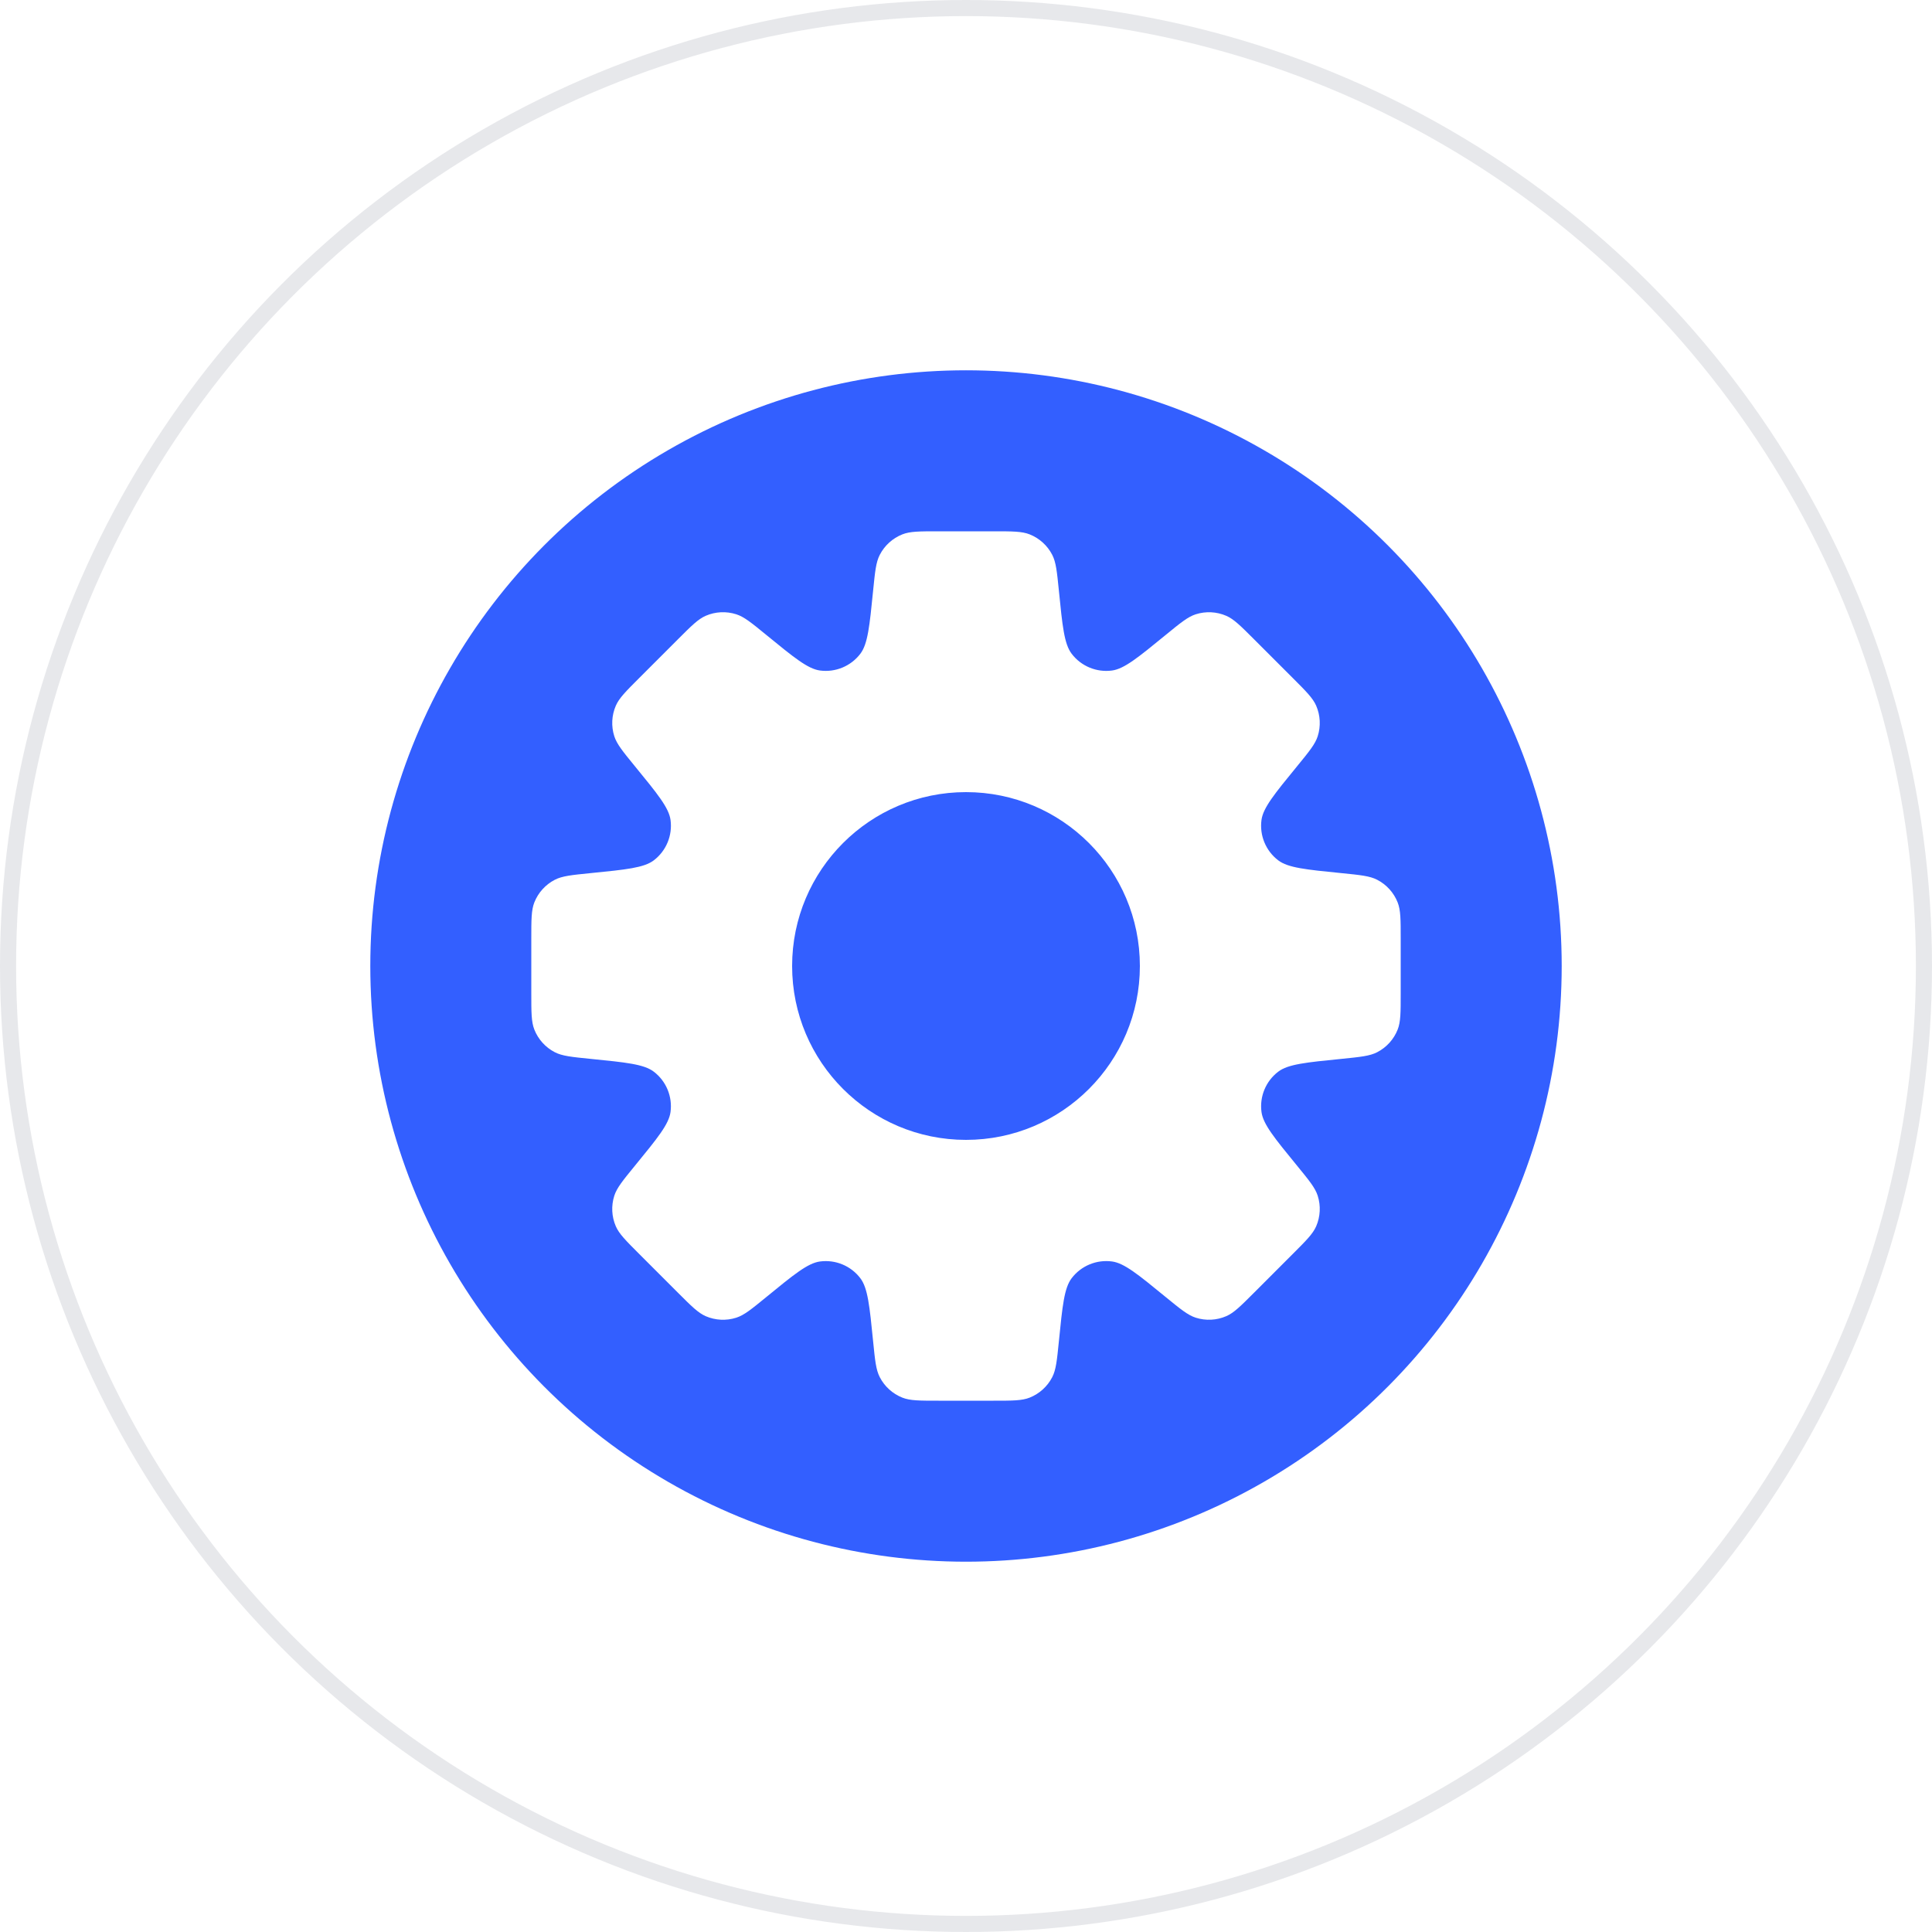
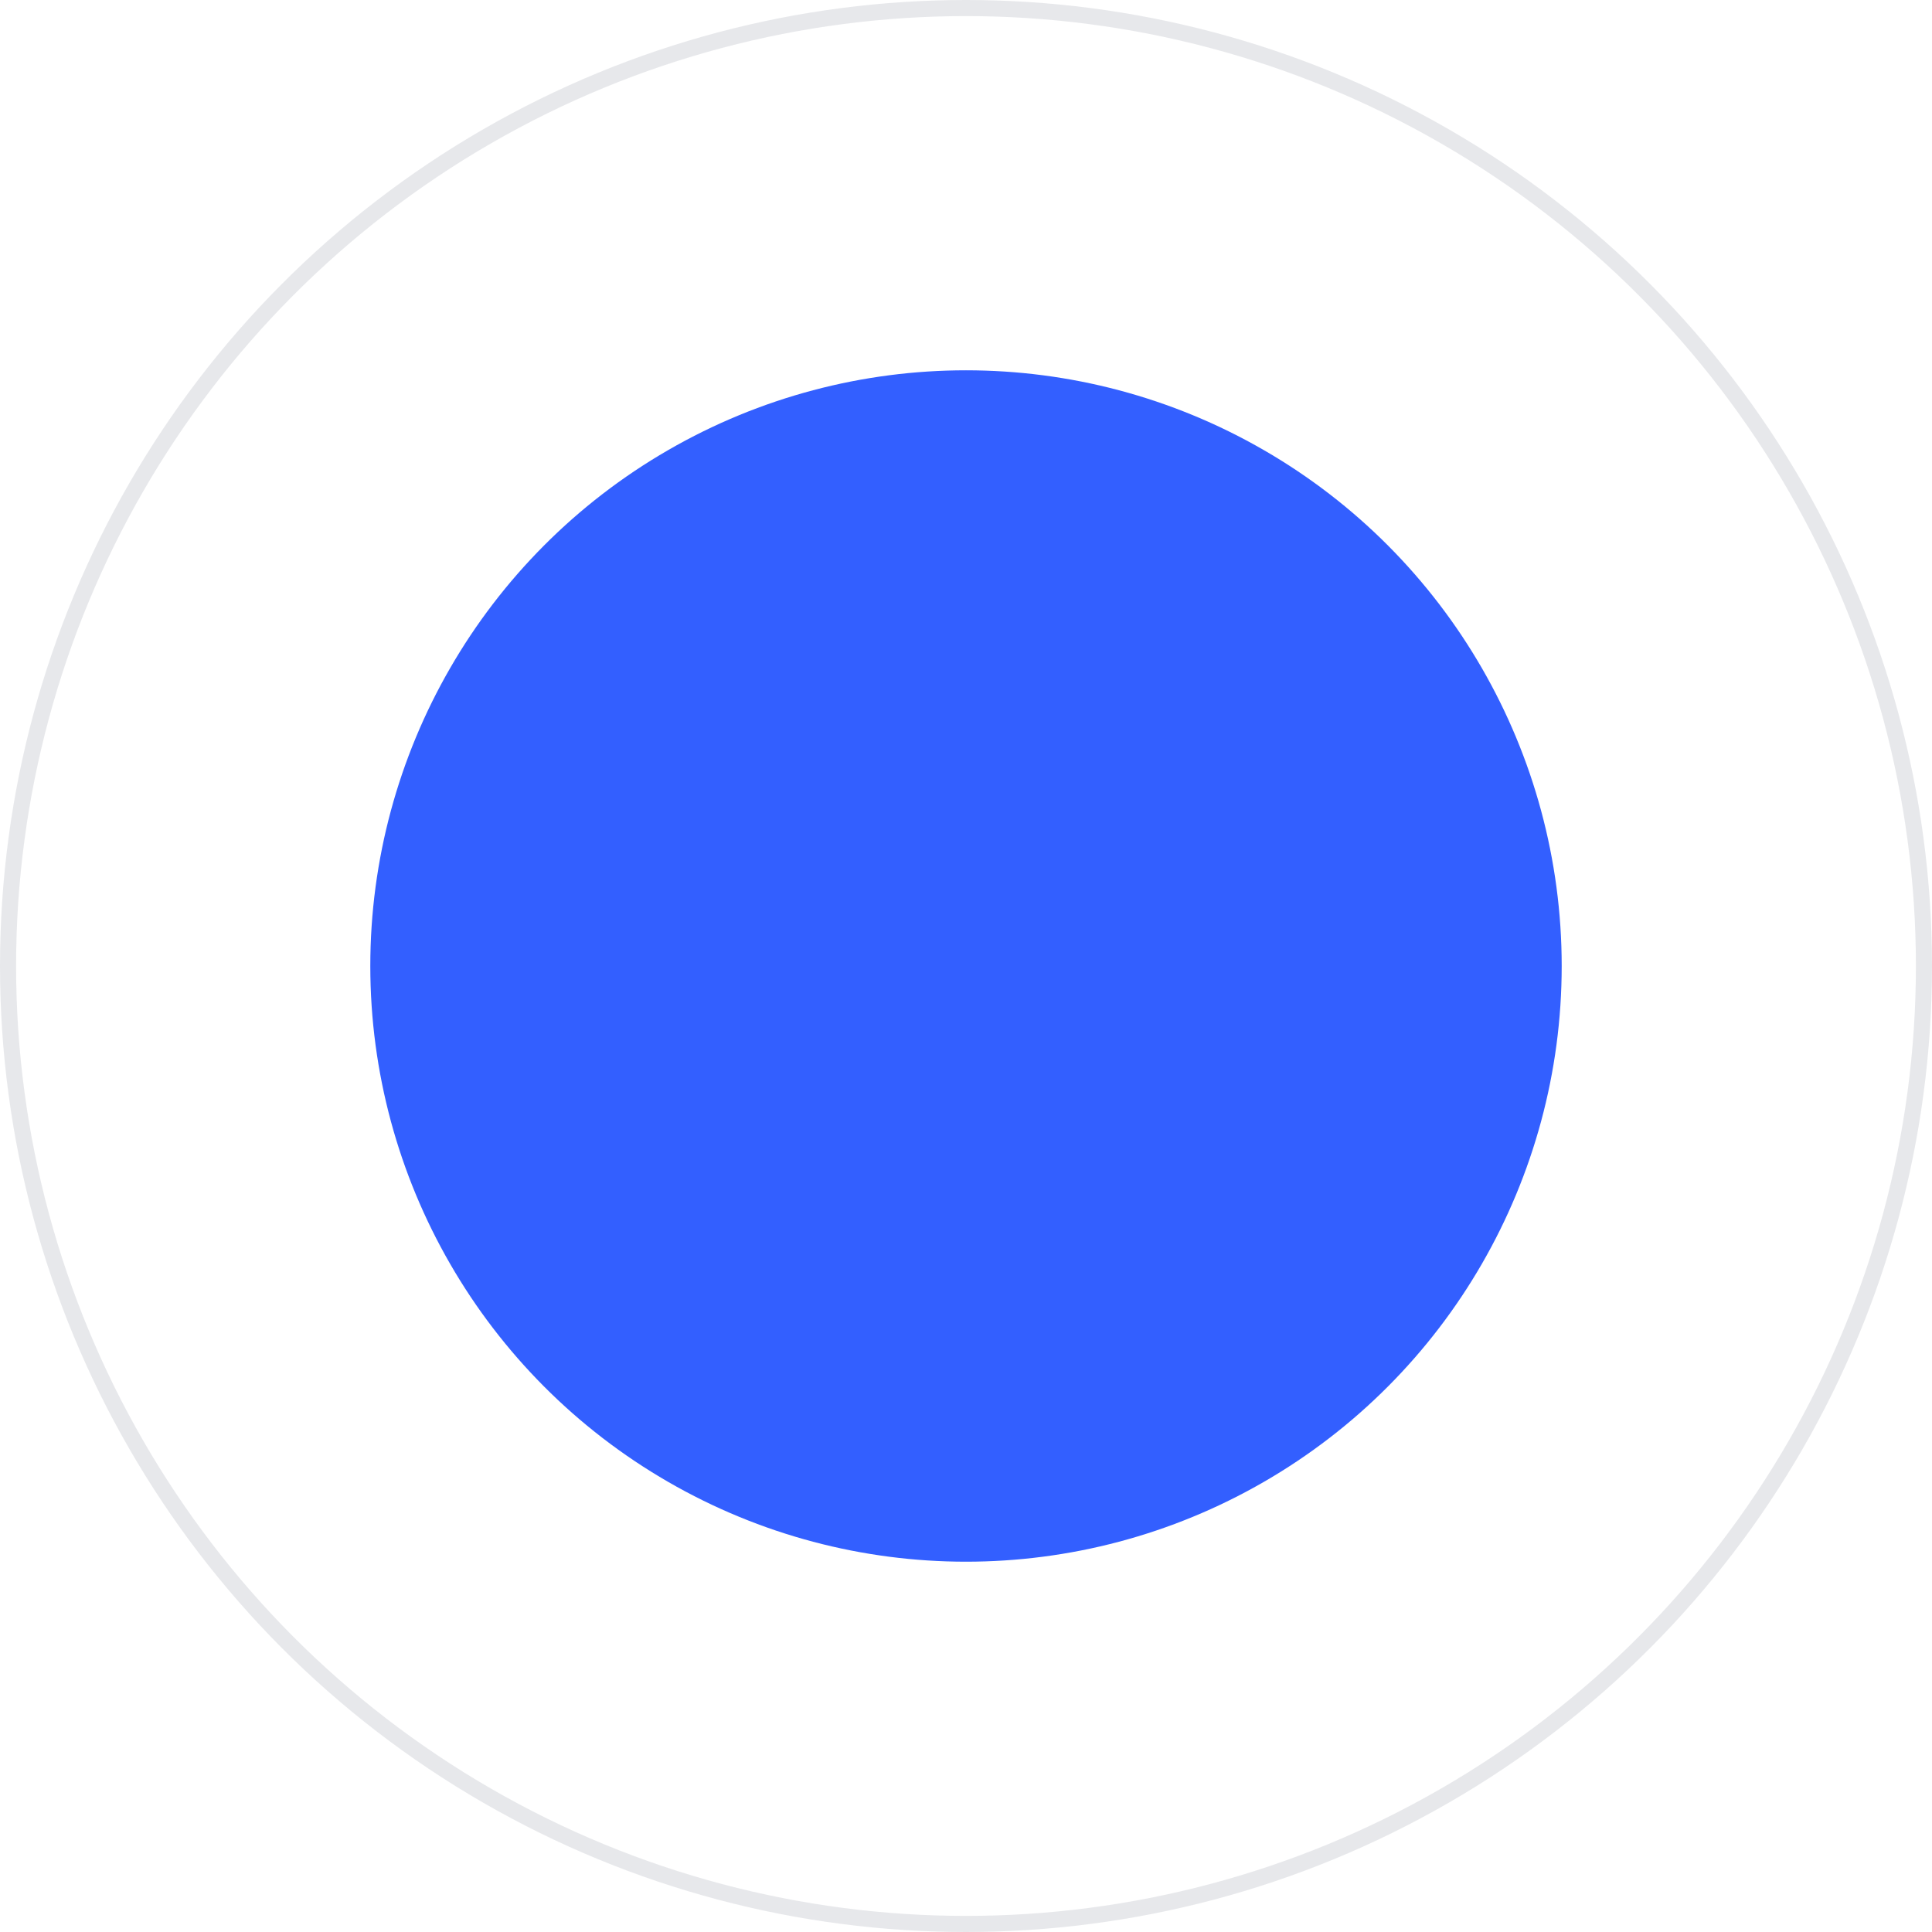
<svg xmlns="http://www.w3.org/2000/svg" width="120" height="120" viewBox="0 0 120 120" fill="none">
  <g clip-path="url(#clip0_10_1544)">
    <circle cx="60" cy="60" r="59.5" stroke="#111738" stroke-opacity="0.1" />
    <g filter="url(#filter0_f_10_1544)">
      <circle cx="60" cy="60" r="37" fill="#0038FF" fill-opacity="0.8" />
    </g>
-     <path fill-rule="evenodd" clip-rule="evenodd" d="M65.768 36.676V36.676C65.989 38.892 66.1 40 66.564 40.608C67.152 41.38 68.109 41.776 69.07 41.647C69.828 41.545 70.69 40.84 72.414 39.429C73.325 38.684 73.78 38.311 74.27 38.155C74.893 37.956 75.566 37.99 76.165 38.249C76.638 38.454 77.053 38.87 77.886 39.702L77.886 39.702L80.298 42.114C81.13 42.946 81.546 43.362 81.751 43.834C82.01 44.434 82.044 45.107 81.845 45.73C81.689 46.219 81.316 46.675 80.571 47.586C79.16 49.31 78.455 50.172 78.353 50.929C78.224 51.891 78.62 52.848 79.391 53.436C79.999 53.9 81.108 54.011 83.324 54.232C84.495 54.349 85.081 54.408 85.538 54.644C86.118 54.943 86.571 55.443 86.811 56.051C87 56.529 87 57.117 87 58.294V61.706C87 62.883 87 63.471 86.811 63.949C86.571 64.557 86.118 65.057 85.537 65.356C85.08 65.592 84.495 65.65 83.324 65.768C81.109 65.989 80.001 66.1 79.393 66.564C78.621 67.152 78.225 68.109 78.354 69.071C78.456 69.829 79.161 70.69 80.571 72.413C81.316 73.324 81.689 73.779 81.845 74.269C82.044 74.891 82.01 75.565 81.751 76.165C81.546 76.636 81.13 77.052 80.298 77.884L77.886 80.297C77.054 81.129 76.638 81.545 76.166 81.749C75.566 82.009 74.893 82.043 74.27 81.844C73.781 81.688 73.325 81.315 72.414 80.57C70.691 79.159 69.829 78.454 69.071 78.352C68.109 78.223 67.152 78.619 66.564 79.39C66.1 79.998 65.989 81.107 65.768 83.323C65.65 84.495 65.592 85.081 65.356 85.538C65.057 86.118 64.557 86.57 63.95 86.811C63.471 87 62.883 87 61.705 87H58.294C57.117 87 56.529 87 56.051 86.811C55.443 86.571 54.943 86.118 54.644 85.538C54.408 85.081 54.349 84.495 54.232 83.324L54.232 83.324C54.011 81.108 53.9 79.999 53.436 79.391C52.848 78.62 51.891 78.224 50.929 78.353C50.172 78.455 49.31 79.16 47.586 80.571C46.675 81.316 46.219 81.689 45.729 81.845C45.107 82.044 44.434 82.01 43.834 81.751C43.362 81.546 42.946 81.13 42.114 80.298L39.702 77.886C38.87 77.054 38.454 76.638 38.249 76.166C37.989 75.566 37.956 74.893 38.155 74.27C38.311 73.781 38.684 73.325 39.429 72.414C40.84 70.69 41.545 69.828 41.647 69.07C41.776 68.109 41.38 67.152 40.608 66.564C40 66.1 38.892 65.989 36.676 65.768H36.676C35.505 65.65 34.919 65.592 34.462 65.356C33.882 65.057 33.429 64.557 33.189 63.949C33 63.471 33 62.883 33 61.706V58.294C33 57.117 33 56.529 33.189 56.05C33.429 55.443 33.882 54.943 34.462 54.644C34.919 54.408 35.505 54.349 36.676 54.232L36.676 54.232C38.893 54.011 40.002 53.9 40.61 53.436C41.381 52.847 41.777 51.891 41.648 50.93C41.546 50.172 40.84 49.309 39.429 47.585C38.684 46.674 38.311 46.218 38.155 45.728C37.956 45.106 37.99 44.433 38.249 43.834C38.454 43.361 38.87 42.945 39.702 42.113L39.702 42.113L42.114 39.701L42.114 39.701C42.946 38.869 43.362 38.453 43.834 38.248C44.434 37.988 45.107 37.955 45.73 38.154C46.219 38.31 46.675 38.683 47.586 39.428C49.31 40.838 50.172 41.544 50.929 41.646C51.891 41.775 52.848 41.379 53.437 40.607C53.9 39.999 54.011 38.891 54.232 36.675C54.349 35.505 54.408 34.92 54.644 34.463C54.943 33.882 55.443 33.429 56.051 33.189C56.529 33 57.117 33 58.294 33H61.706C62.883 33 63.471 33 63.949 33.189C64.557 33.429 65.057 33.882 65.356 34.462C65.592 34.919 65.65 35.505 65.768 36.676ZM60 70.8C65.965 70.8 70.8 65.965 70.8 60C70.8 54.035 65.965 49.2 60 49.2C54.035 49.2 49.2 54.035 49.2 60C49.2 65.965 54.035 70.8 60 70.8Z" fill="white" />
  </g>
  <defs>
    <filter id="filter0_f_10_1544" x="3" y="3" width="114" height="114" filterUnits="userSpaceOnUse" color-interpolation-filters="sRGB">
      <feFlood flood-opacity="0" result="BackgroundImageFix" />
      <feBlend mode="normal" in="SourceGraphic" in2="BackgroundImageFix" result="shape" />
      <feGaussianBlur stdDeviation="10" result="effect1_foregroundBlur_10_1544" />
    </filter>
    <clipPath id="clip0_10_1544">
      <rect width="120" height="120" fill="white" />
    </clipPath>
  </defs>
</svg>